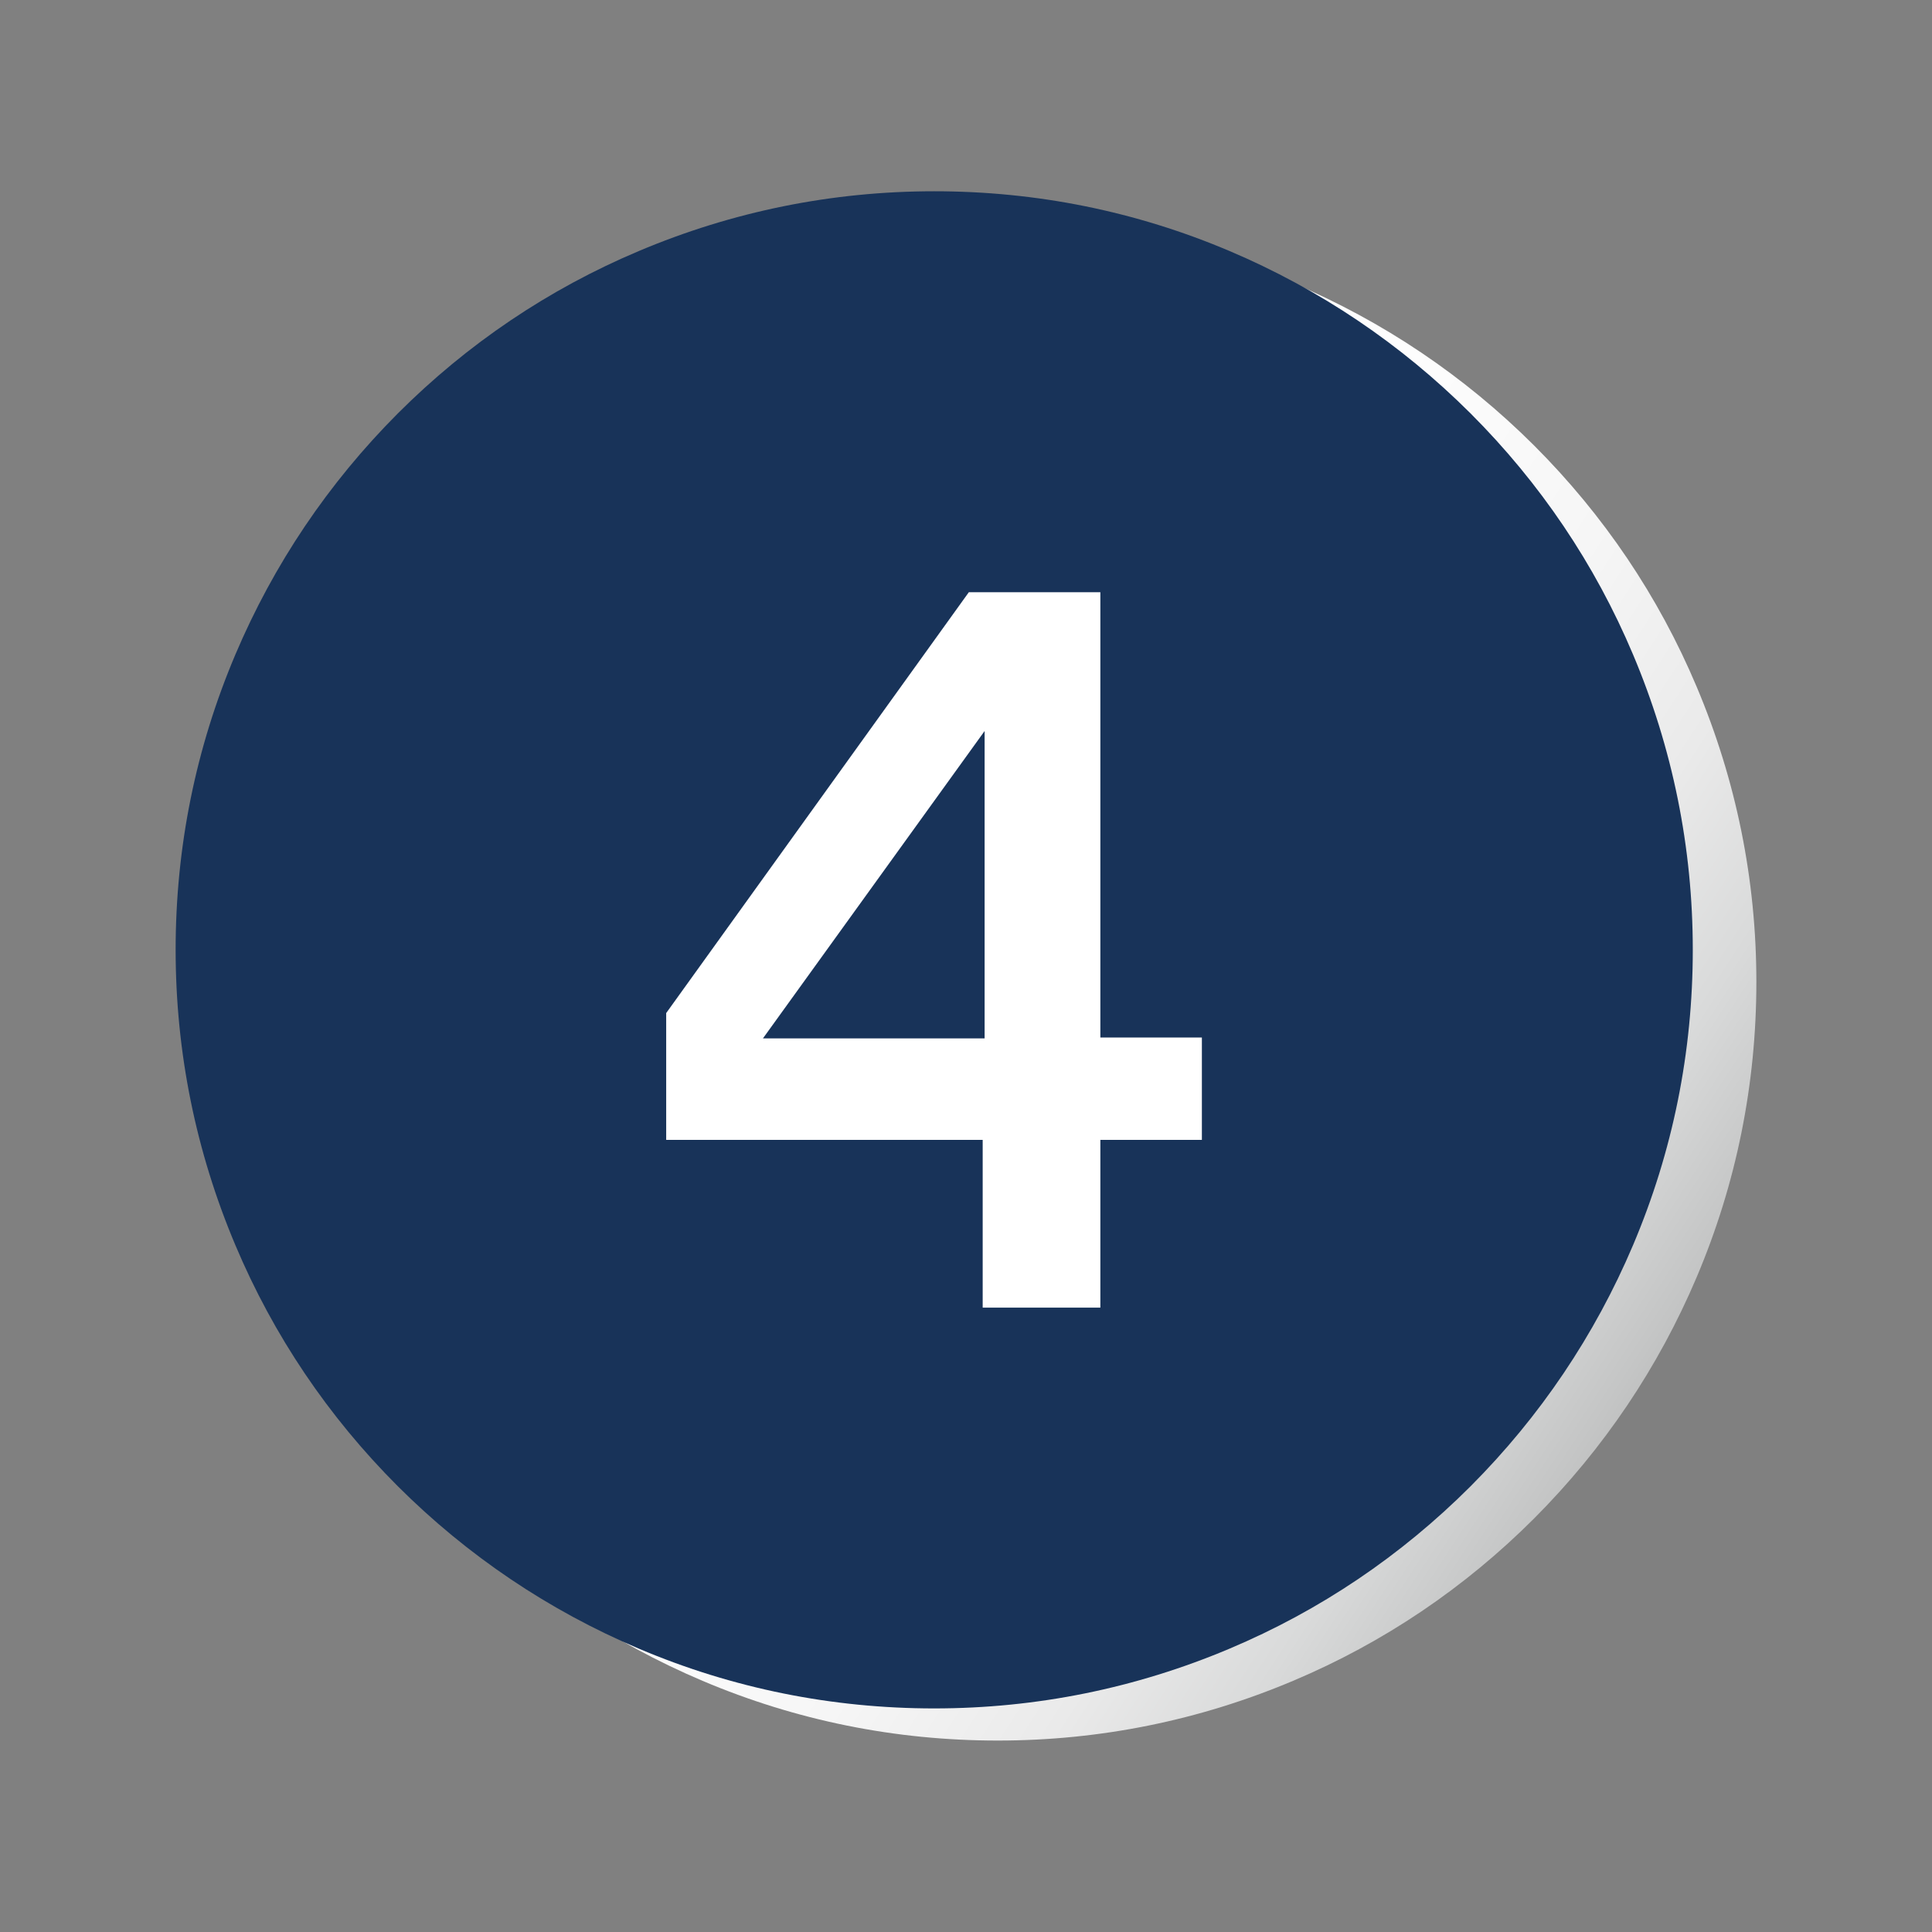
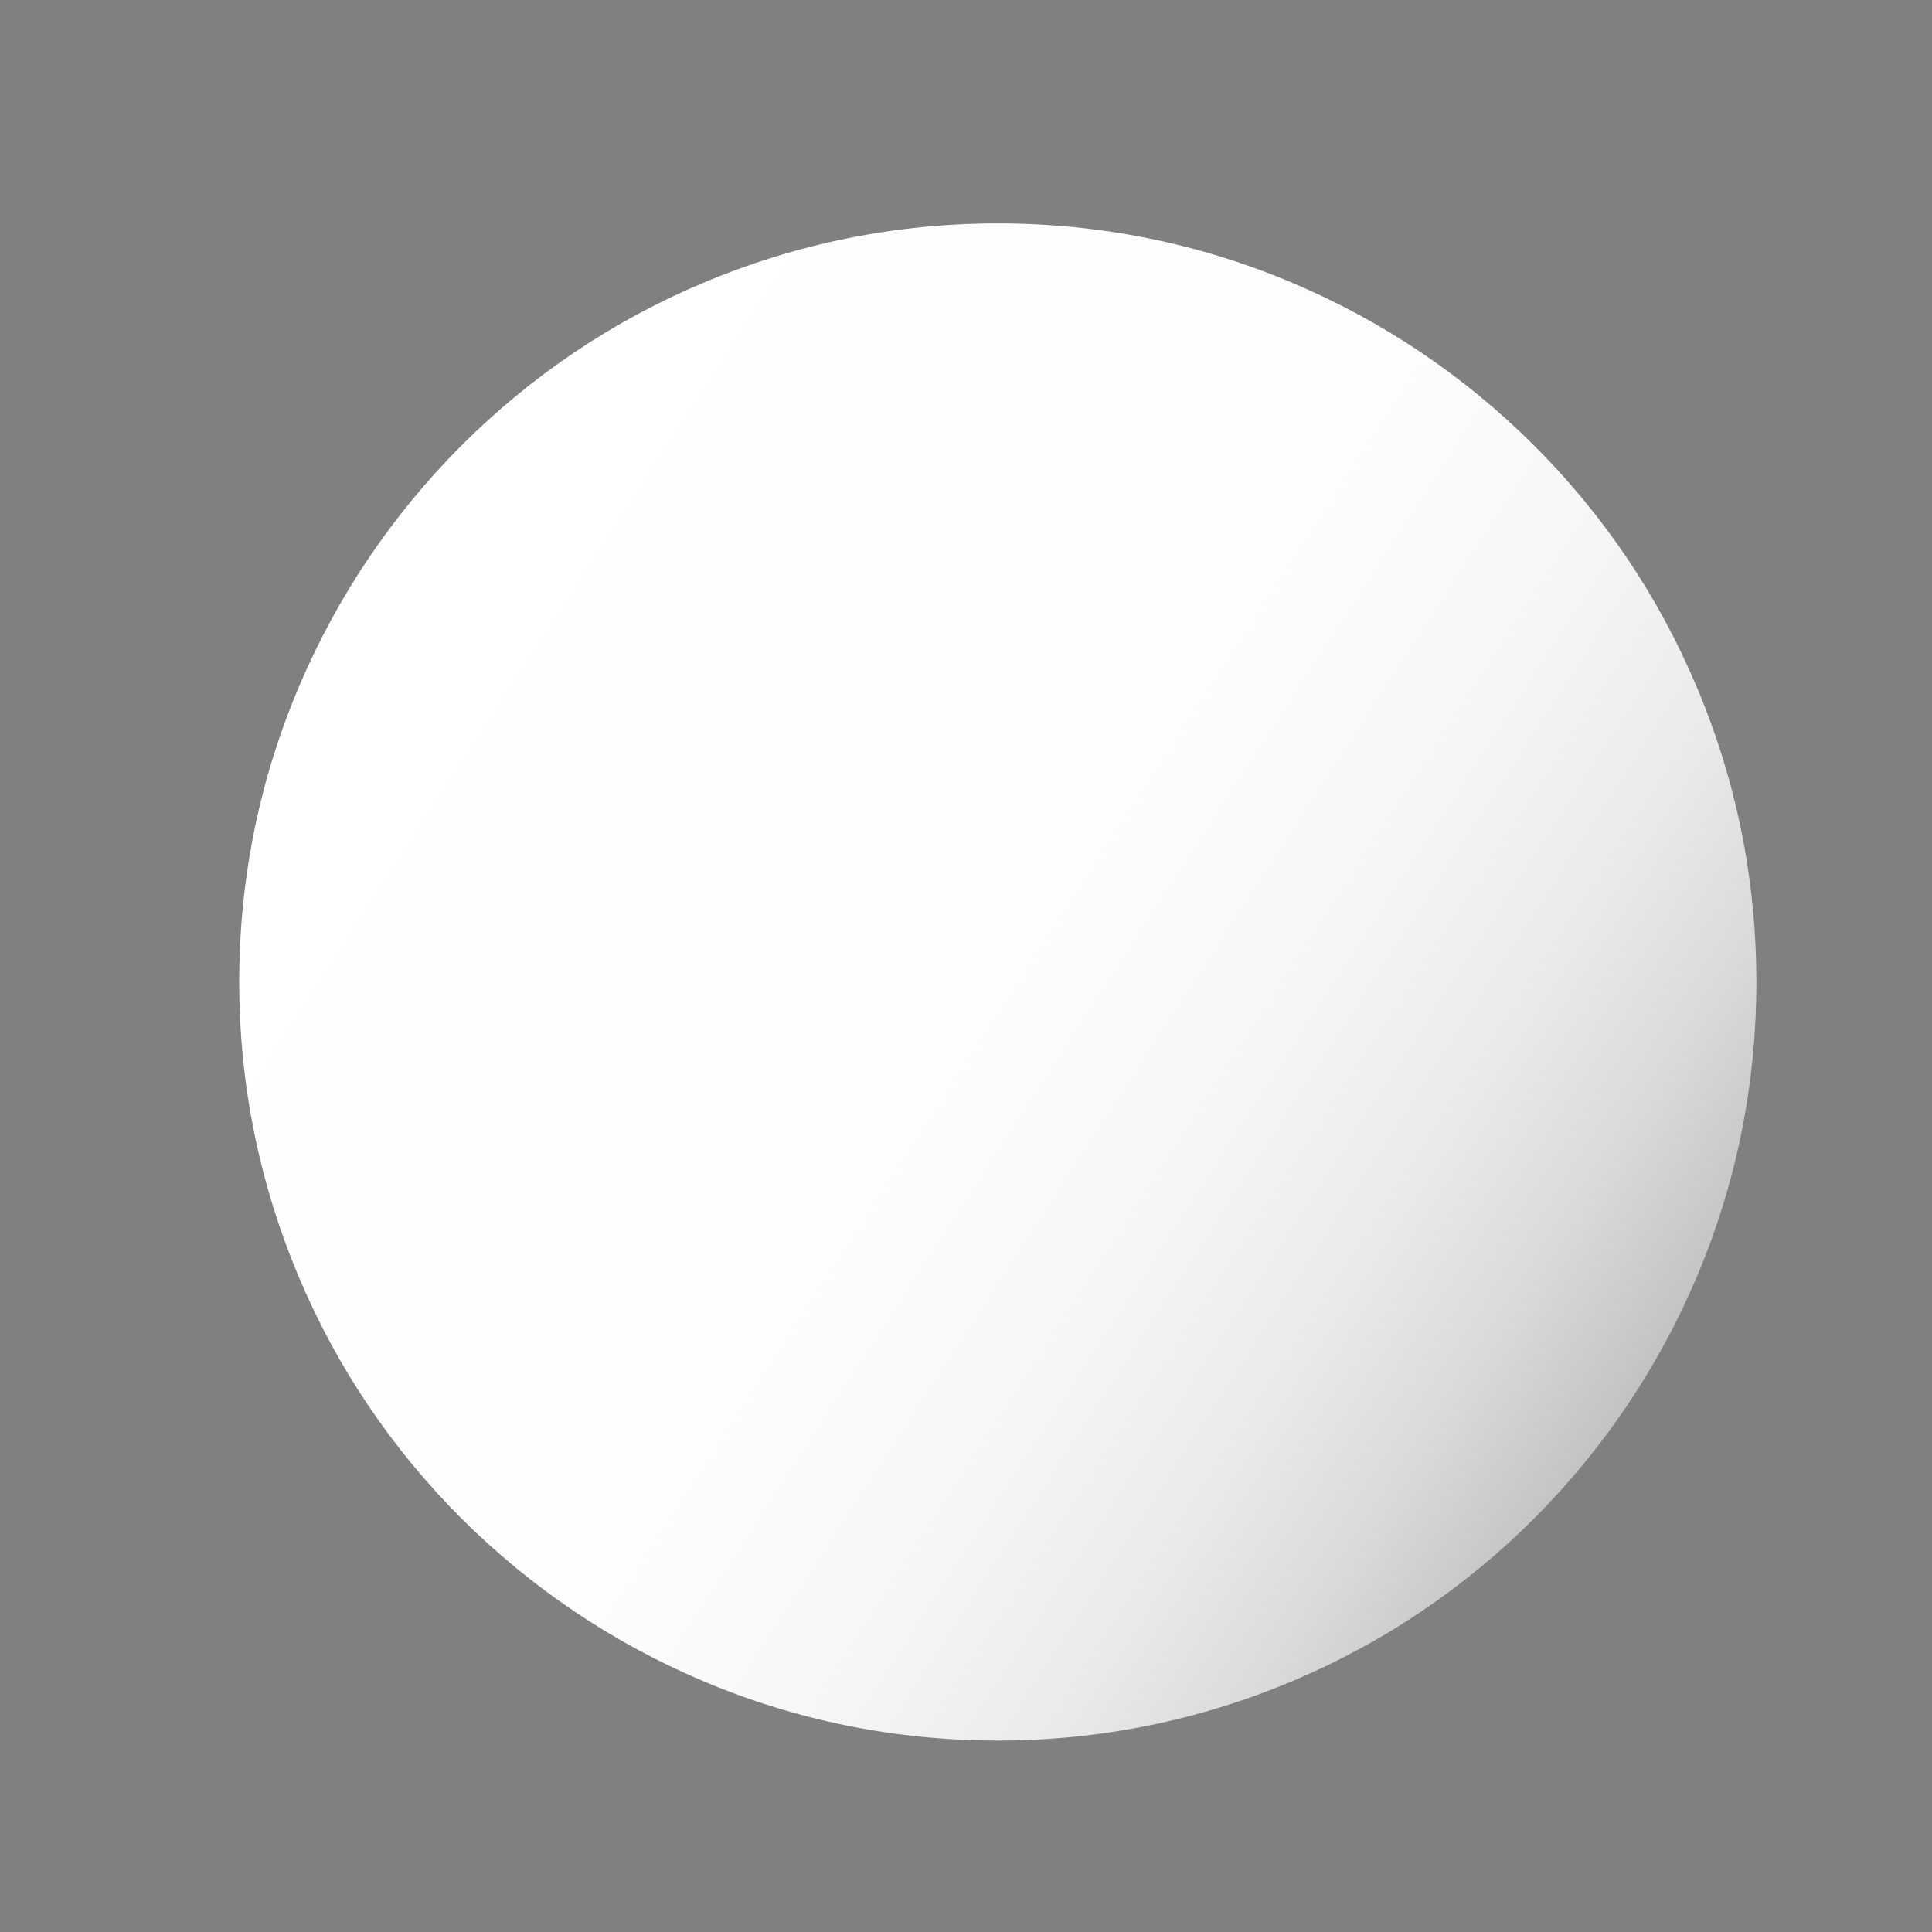
<svg xmlns="http://www.w3.org/2000/svg" width="110" height="110" version="1.1" viewBox="0 0 110 110">
  <rect x="0" y="0" width="110" height="110" fill="#808080" stroke="none" />
  <defs>
    <style>
      .cls-1, .cls-2 {
        isolation: isolate;
      }

      .cls-3 {
        fill: #fff;
      }

      .cls-3, .cls-2, .cls-4 {
        stroke-width: 0px;
      }

      .cls-2 {
        fill: url(#_名称未設定グラデーション);
        mix-blend-mode: multiply;
      }

      .cls-4 {
        fill: #183359;
      }
    </style>
    <linearGradient id="_名称未設定グラデーション" data-name="名称未設定グラデーション" x1="20.59" y1="340.39" x2="93.03" y2="387.43" gradientTransform="translate(0 -308)" gradientUnits="userSpaceOnUse">
      <stop offset="0" stop-color="#fff" />
      <stop offset=".5" stop-color="#fdfdfd" />
      <stop offset=".67" stop-color="#f6f6f6" />
      <stop offset=".8" stop-color="#eaeaea" />
      <stop offset=".9" stop-color="#d9dada" />
      <stop offset=".99" stop-color="#c4c5c5" />
      <stop offset="1" stop-color="#c1c2c2" />
    </linearGradient>
  </defs>
  <g class="cls-1">
    <g id="_レイヤー_1" data-name="レイヤー 1">
      <path class="cls-2" d="M56.81,99.1c-5.83,0-11.48-1.14-16.81-3.4-5.14-2.18-9.76-5.29-13.73-9.25-3.96-3.96-7.08-8.58-9.25-13.73-2.25-5.33-3.4-10.98-3.4-16.81s1.14-11.48,3.4-16.81c2.18-5.14,5.29-9.76,9.25-13.73,3.96-3.96,8.58-7.08,13.73-9.25,5.33-2.25,10.98-3.4,16.81-3.4s11.48,1.14,16.81,3.4c5.14,2.18,9.76,5.29,13.73,9.25,3.96,3.96,7.08,8.58,9.25,13.73,2.25,5.33,3.4,10.98,3.4,16.81s-1.14,11.48-3.4,16.81c-2.18,5.14-5.29,9.76-9.25,13.73-3.96,3.96-8.58,7.08-13.73,9.25-5.33,2.25-10.98,3.4-16.81,3.4Z" />
-       <path class="cls-4" d="M53.19,97.27c-5.83,0-11.48-1.14-16.81-3.4-5.14-2.18-9.76-5.29-13.73-9.25-3.96-3.96-7.08-8.58-9.25-13.73-2.25-5.33-3.4-10.98-3.4-16.81s1.14-11.48,3.4-16.81c2.18-5.14,5.29-9.76,9.25-13.73,3.96-3.96,8.58-7.08,13.73-9.25,5.33-2.25,10.98-3.4,16.81-3.4s11.48,1.14,16.81,3.4c5.14,2.18,9.76,5.29,13.73,9.25,3.96,3.96,7.08,8.58,9.25,13.73,2.25,5.33,3.4,10.98,3.4,16.81s-1.14,11.48-3.4,16.81c-2.18,5.14-5.29,9.76-9.25,13.73-3.96,3.96-8.58,7.08-13.73,9.25-5.33,2.25-10.98,3.4-16.81,3.4Z" />
-       <path class="cls-3" d="M55.95,74.45v-9.55h-18.02v-7.22l17.23-23.96h7.49v25.35h5.78v5.83h-5.78v9.55h-6.7ZM43.44,59.12h12.62v-17.5l-12.62,17.5Z" />
    </g>
  </g>
</svg>